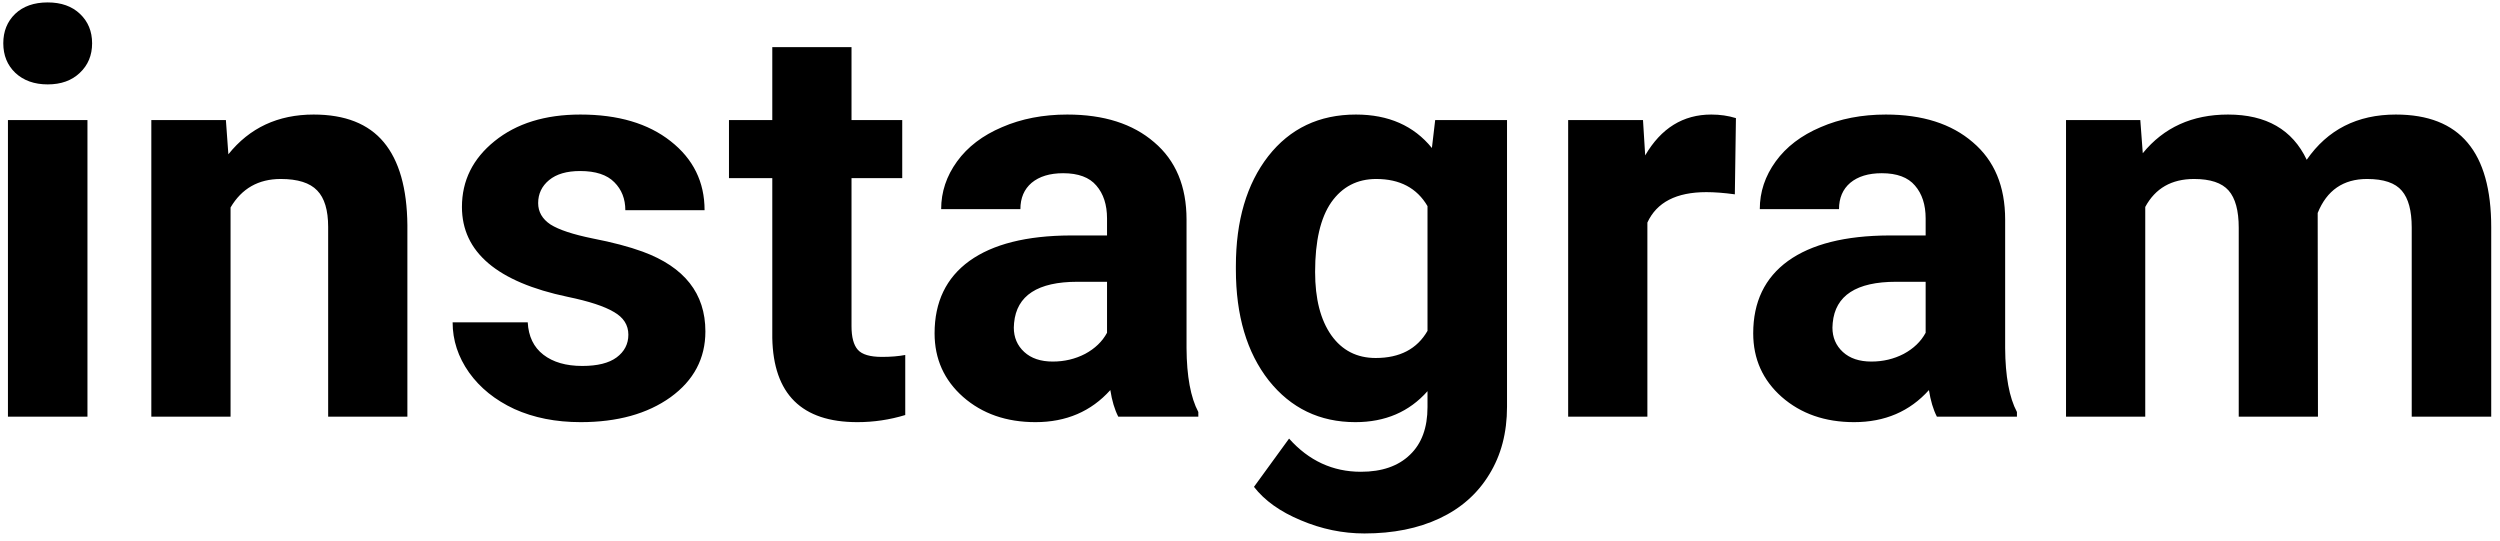
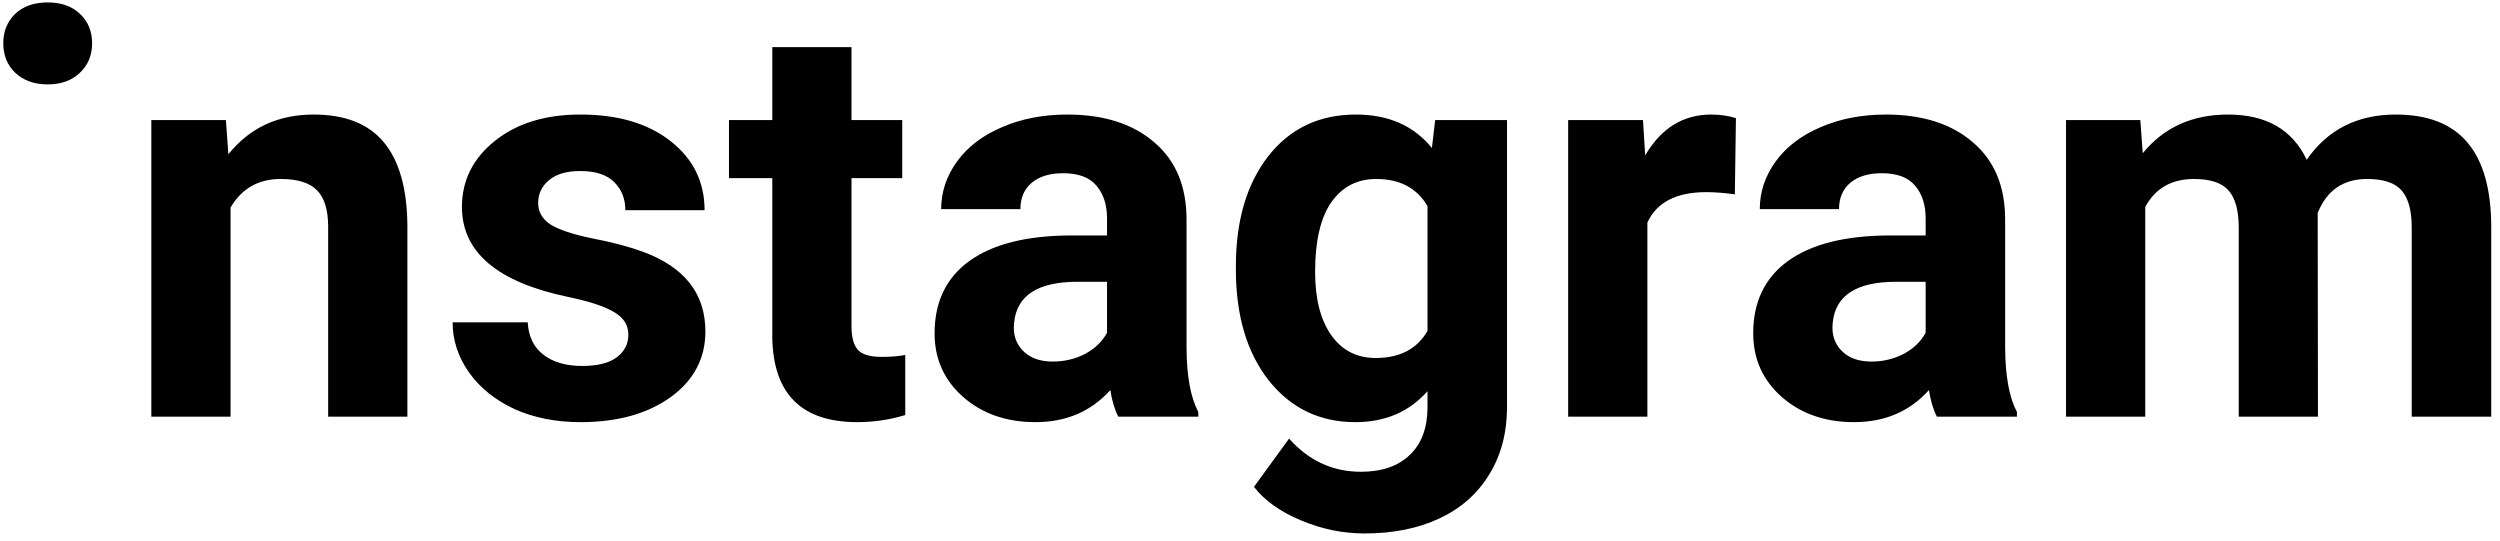
<svg xmlns="http://www.w3.org/2000/svg" width="282" height="61" viewBox="0 0 282 61" fill="none">
-   <path d="M9.865 47H0.896V13.54H9.865V47ZM0.371 4.881C0.371 3.541 0.814 2.438 1.701 1.572C2.608 0.706 3.834 0.273 5.381 0.273C6.906 0.273 8.123 0.706 9.03 1.572C9.937 2.438 10.39 3.541 10.39 4.881C10.39 6.242 9.926 7.355 8.999 8.221C8.092 9.087 6.886 9.52 5.381 9.52C3.876 9.52 2.659 9.087 1.731 8.221C0.824 7.355 0.371 6.242 0.371 4.881ZM25.481 13.54L25.76 17.405C28.151 14.416 31.357 12.921 35.377 12.921C38.923 12.921 41.562 13.962 43.294 16.045C45.026 18.127 45.912 21.24 45.953 25.384V47H37.016V25.6C37.016 23.704 36.604 22.333 35.779 21.487C34.955 20.621 33.584 20.189 31.666 20.189C29.151 20.189 27.265 21.261 26.007 23.405V47H17.07V13.54H25.481ZM70.879 37.754C70.879 36.661 70.332 35.805 69.24 35.187C68.168 34.548 66.436 33.981 64.044 33.486C56.086 31.816 52.107 28.435 52.107 23.343C52.107 20.374 53.334 17.9 55.787 15.921C58.261 13.921 61.488 12.921 65.467 12.921C69.714 12.921 73.105 13.921 75.641 15.921C78.197 17.921 79.476 20.518 79.476 23.714H70.538C70.538 22.436 70.126 21.384 69.301 20.56C68.477 19.714 67.188 19.292 65.436 19.292C63.931 19.292 62.766 19.632 61.941 20.312C61.117 20.992 60.704 21.858 60.704 22.91C60.704 23.899 61.168 24.703 62.096 25.322C63.044 25.92 64.632 26.445 66.858 26.899C69.085 27.332 70.961 27.827 72.487 28.384C77.208 30.115 79.568 33.115 79.568 37.383C79.568 40.434 78.259 42.908 75.641 44.804C73.023 46.68 69.642 47.618 65.498 47.618C62.694 47.618 60.199 47.124 58.014 46.134C55.849 45.124 54.148 43.753 52.911 42.021C51.675 40.269 51.056 38.382 51.056 36.362H59.529C59.612 37.949 60.199 39.166 61.292 40.011C62.385 40.856 63.848 41.279 65.683 41.279C67.394 41.279 68.683 40.959 69.549 40.32C70.435 39.661 70.879 38.805 70.879 37.754ZM96.051 5.314V13.54H101.772V20.096H96.051V36.795C96.051 38.032 96.288 38.918 96.762 39.454C97.237 39.99 98.144 40.258 99.484 40.258C100.473 40.258 101.35 40.186 102.112 40.042V46.815C100.36 47.35 98.556 47.618 96.701 47.618C90.433 47.618 87.238 44.454 87.114 38.125V20.096H82.228V13.54H87.114V5.314H96.051ZM126.141 47C125.728 46.196 125.429 45.196 125.244 44C123.079 46.412 120.265 47.618 116.801 47.618C113.523 47.618 110.802 46.67 108.637 44.773C106.493 42.877 105.421 40.485 105.421 37.599C105.421 34.053 106.73 31.332 109.349 29.435C111.988 27.538 115.791 26.579 120.76 26.559H124.873V24.642C124.873 23.095 124.471 21.858 123.667 20.931C122.883 20.003 121.636 19.539 119.925 19.539C118.42 19.539 117.234 19.9 116.368 20.621C115.523 21.343 115.101 22.333 115.101 23.59H106.163C106.163 21.652 106.761 19.859 107.957 18.209C109.153 16.56 110.843 15.271 113.029 14.344C115.214 13.395 117.667 12.921 120.389 12.921C124.512 12.921 127.78 13.962 130.192 16.045C132.624 18.106 133.841 21.013 133.841 24.765V39.269C133.861 42.444 134.305 44.846 135.171 46.474V47H126.141ZM118.75 40.784C120.069 40.784 121.285 40.496 122.399 39.918C123.512 39.32 124.337 38.527 124.873 37.537V31.785H121.533C117.059 31.785 114.678 33.331 114.389 36.424L114.358 36.95C114.358 38.063 114.75 38.98 115.534 39.702C116.317 40.423 117.389 40.784 118.75 40.784ZM139.407 30.023C139.407 24.889 140.624 20.755 143.056 17.622C145.51 14.488 148.808 12.921 152.952 12.921C156.622 12.921 159.477 14.179 161.518 16.694L161.889 13.54H169.992V45.887C169.992 48.814 169.322 51.36 167.981 53.525C166.662 55.69 164.796 57.339 162.384 58.473C159.972 59.607 157.148 60.174 153.911 60.174C151.457 60.174 149.066 59.679 146.736 58.69C144.407 57.721 142.644 56.463 141.448 54.917L145.407 49.474C147.633 51.968 150.334 53.216 153.509 53.216C155.88 53.216 157.725 52.577 159.044 51.298C160.364 50.041 161.023 48.247 161.023 45.918V44.124C158.962 46.454 156.251 47.618 152.89 47.618C148.87 47.618 145.613 46.052 143.118 42.918C140.644 39.764 139.407 35.589 139.407 30.394V30.023ZM148.344 30.672C148.344 33.703 148.953 36.084 150.169 37.815C151.385 39.527 153.055 40.382 155.179 40.382C157.9 40.382 159.848 39.362 161.023 37.321V23.25C159.828 21.209 157.9 20.189 155.241 20.189C153.096 20.189 151.406 21.065 150.169 22.817C148.953 24.569 148.344 27.188 148.344 30.672ZM195.69 21.92C194.473 21.755 193.401 21.673 192.474 21.673C189.093 21.673 186.876 22.817 185.825 25.105V47H176.888V13.54H185.33L185.577 17.529C187.371 14.457 189.855 12.921 193.03 12.921C194.02 12.921 194.948 13.055 195.813 13.323L195.69 21.92ZM218.481 47C218.069 46.196 217.77 45.196 217.584 44C215.42 46.412 212.605 47.618 209.142 47.618C205.864 47.618 203.143 46.67 200.978 44.773C198.834 42.877 197.762 40.485 197.762 37.599C197.762 34.053 199.071 31.332 201.689 29.435C204.328 27.538 208.132 26.579 213.1 26.559H217.213V24.642C217.213 23.095 216.811 21.858 216.007 20.931C215.224 20.003 213.976 19.539 212.265 19.539C210.76 19.539 209.575 19.9 208.709 20.621C207.864 21.343 207.441 22.333 207.441 23.59H198.504C198.504 21.652 199.102 19.859 200.298 18.209C201.493 16.56 203.184 15.271 205.369 14.344C207.554 13.395 210.008 12.921 212.729 12.921C216.852 12.921 220.12 13.962 222.532 16.045C224.965 18.106 226.181 21.013 226.181 24.765V39.269C226.202 42.444 226.645 44.846 227.511 46.474V47H218.481ZM211.09 40.784C212.41 40.784 213.626 40.496 214.739 39.918C215.853 39.32 216.677 38.527 217.213 37.537V31.785H213.873C209.4 31.785 207.018 33.331 206.73 36.424L206.699 36.95C206.699 38.063 207.091 38.98 207.874 39.702C208.657 40.423 209.729 40.784 211.09 40.784ZM241.427 13.54L241.705 17.282C244.076 14.375 247.282 12.921 251.323 12.921C255.632 12.921 258.59 14.622 260.198 18.024C262.549 14.622 265.899 12.921 270.249 12.921C273.877 12.921 276.578 13.983 278.351 16.106C280.124 18.209 281.01 21.384 281.01 25.631V47H272.042V25.662C272.042 23.765 271.671 22.384 270.929 21.518C270.187 20.632 268.878 20.189 267.002 20.189C264.322 20.189 262.466 21.467 261.435 24.023L261.466 47H252.529V25.693C252.529 23.755 252.148 22.353 251.385 21.487C250.622 20.621 249.323 20.189 247.488 20.189C244.952 20.189 243.118 21.24 241.984 23.343V47H233.047V13.54H241.427Z" fill="black" />
+   <path d="M9.865 47V13.54H9.865V47ZM0.371 4.881C0.371 3.541 0.814 2.438 1.701 1.572C2.608 0.706 3.834 0.273 5.381 0.273C6.906 0.273 8.123 0.706 9.03 1.572C9.937 2.438 10.39 3.541 10.39 4.881C10.39 6.242 9.926 7.355 8.999 8.221C8.092 9.087 6.886 9.52 5.381 9.52C3.876 9.52 2.659 9.087 1.731 8.221C0.824 7.355 0.371 6.242 0.371 4.881ZM25.481 13.54L25.76 17.405C28.151 14.416 31.357 12.921 35.377 12.921C38.923 12.921 41.562 13.962 43.294 16.045C45.026 18.127 45.912 21.24 45.953 25.384V47H37.016V25.6C37.016 23.704 36.604 22.333 35.779 21.487C34.955 20.621 33.584 20.189 31.666 20.189C29.151 20.189 27.265 21.261 26.007 23.405V47H17.07V13.54H25.481ZM70.879 37.754C70.879 36.661 70.332 35.805 69.24 35.187C68.168 34.548 66.436 33.981 64.044 33.486C56.086 31.816 52.107 28.435 52.107 23.343C52.107 20.374 53.334 17.9 55.787 15.921C58.261 13.921 61.488 12.921 65.467 12.921C69.714 12.921 73.105 13.921 75.641 15.921C78.197 17.921 79.476 20.518 79.476 23.714H70.538C70.538 22.436 70.126 21.384 69.301 20.56C68.477 19.714 67.188 19.292 65.436 19.292C63.931 19.292 62.766 19.632 61.941 20.312C61.117 20.992 60.704 21.858 60.704 22.91C60.704 23.899 61.168 24.703 62.096 25.322C63.044 25.92 64.632 26.445 66.858 26.899C69.085 27.332 70.961 27.827 72.487 28.384C77.208 30.115 79.568 33.115 79.568 37.383C79.568 40.434 78.259 42.908 75.641 44.804C73.023 46.68 69.642 47.618 65.498 47.618C62.694 47.618 60.199 47.124 58.014 46.134C55.849 45.124 54.148 43.753 52.911 42.021C51.675 40.269 51.056 38.382 51.056 36.362H59.529C59.612 37.949 60.199 39.166 61.292 40.011C62.385 40.856 63.848 41.279 65.683 41.279C67.394 41.279 68.683 40.959 69.549 40.32C70.435 39.661 70.879 38.805 70.879 37.754ZM96.051 5.314V13.54H101.772V20.096H96.051V36.795C96.051 38.032 96.288 38.918 96.762 39.454C97.237 39.99 98.144 40.258 99.484 40.258C100.473 40.258 101.35 40.186 102.112 40.042V46.815C100.36 47.35 98.556 47.618 96.701 47.618C90.433 47.618 87.238 44.454 87.114 38.125V20.096H82.228V13.54H87.114V5.314H96.051ZM126.141 47C125.728 46.196 125.429 45.196 125.244 44C123.079 46.412 120.265 47.618 116.801 47.618C113.523 47.618 110.802 46.67 108.637 44.773C106.493 42.877 105.421 40.485 105.421 37.599C105.421 34.053 106.73 31.332 109.349 29.435C111.988 27.538 115.791 26.579 120.76 26.559H124.873V24.642C124.873 23.095 124.471 21.858 123.667 20.931C122.883 20.003 121.636 19.539 119.925 19.539C118.42 19.539 117.234 19.9 116.368 20.621C115.523 21.343 115.101 22.333 115.101 23.59H106.163C106.163 21.652 106.761 19.859 107.957 18.209C109.153 16.56 110.843 15.271 113.029 14.344C115.214 13.395 117.667 12.921 120.389 12.921C124.512 12.921 127.78 13.962 130.192 16.045C132.624 18.106 133.841 21.013 133.841 24.765V39.269C133.861 42.444 134.305 44.846 135.171 46.474V47H126.141ZM118.75 40.784C120.069 40.784 121.285 40.496 122.399 39.918C123.512 39.32 124.337 38.527 124.873 37.537V31.785H121.533C117.059 31.785 114.678 33.331 114.389 36.424L114.358 36.95C114.358 38.063 114.75 38.98 115.534 39.702C116.317 40.423 117.389 40.784 118.75 40.784ZM139.407 30.023C139.407 24.889 140.624 20.755 143.056 17.622C145.51 14.488 148.808 12.921 152.952 12.921C156.622 12.921 159.477 14.179 161.518 16.694L161.889 13.54H169.992V45.887C169.992 48.814 169.322 51.36 167.981 53.525C166.662 55.69 164.796 57.339 162.384 58.473C159.972 59.607 157.148 60.174 153.911 60.174C151.457 60.174 149.066 59.679 146.736 58.69C144.407 57.721 142.644 56.463 141.448 54.917L145.407 49.474C147.633 51.968 150.334 53.216 153.509 53.216C155.88 53.216 157.725 52.577 159.044 51.298C160.364 50.041 161.023 48.247 161.023 45.918V44.124C158.962 46.454 156.251 47.618 152.89 47.618C148.87 47.618 145.613 46.052 143.118 42.918C140.644 39.764 139.407 35.589 139.407 30.394V30.023ZM148.344 30.672C148.344 33.703 148.953 36.084 150.169 37.815C151.385 39.527 153.055 40.382 155.179 40.382C157.9 40.382 159.848 39.362 161.023 37.321V23.25C159.828 21.209 157.9 20.189 155.241 20.189C153.096 20.189 151.406 21.065 150.169 22.817C148.953 24.569 148.344 27.188 148.344 30.672ZM195.69 21.92C194.473 21.755 193.401 21.673 192.474 21.673C189.093 21.673 186.876 22.817 185.825 25.105V47H176.888V13.54H185.33L185.577 17.529C187.371 14.457 189.855 12.921 193.03 12.921C194.02 12.921 194.948 13.055 195.813 13.323L195.69 21.92ZM218.481 47C218.069 46.196 217.77 45.196 217.584 44C215.42 46.412 212.605 47.618 209.142 47.618C205.864 47.618 203.143 46.67 200.978 44.773C198.834 42.877 197.762 40.485 197.762 37.599C197.762 34.053 199.071 31.332 201.689 29.435C204.328 27.538 208.132 26.579 213.1 26.559H217.213V24.642C217.213 23.095 216.811 21.858 216.007 20.931C215.224 20.003 213.976 19.539 212.265 19.539C210.76 19.539 209.575 19.9 208.709 20.621C207.864 21.343 207.441 22.333 207.441 23.59H198.504C198.504 21.652 199.102 19.859 200.298 18.209C201.493 16.56 203.184 15.271 205.369 14.344C207.554 13.395 210.008 12.921 212.729 12.921C216.852 12.921 220.12 13.962 222.532 16.045C224.965 18.106 226.181 21.013 226.181 24.765V39.269C226.202 42.444 226.645 44.846 227.511 46.474V47H218.481ZM211.09 40.784C212.41 40.784 213.626 40.496 214.739 39.918C215.853 39.32 216.677 38.527 217.213 37.537V31.785H213.873C209.4 31.785 207.018 33.331 206.73 36.424L206.699 36.95C206.699 38.063 207.091 38.98 207.874 39.702C208.657 40.423 209.729 40.784 211.09 40.784ZM241.427 13.54L241.705 17.282C244.076 14.375 247.282 12.921 251.323 12.921C255.632 12.921 258.59 14.622 260.198 18.024C262.549 14.622 265.899 12.921 270.249 12.921C273.877 12.921 276.578 13.983 278.351 16.106C280.124 18.209 281.01 21.384 281.01 25.631V47H272.042V25.662C272.042 23.765 271.671 22.384 270.929 21.518C270.187 20.632 268.878 20.189 267.002 20.189C264.322 20.189 262.466 21.467 261.435 24.023L261.466 47H252.529V25.693C252.529 23.755 252.148 22.353 251.385 21.487C250.622 20.621 249.323 20.189 247.488 20.189C244.952 20.189 243.118 21.24 241.984 23.343V47H233.047V13.54H241.427Z" fill="black" />
</svg>